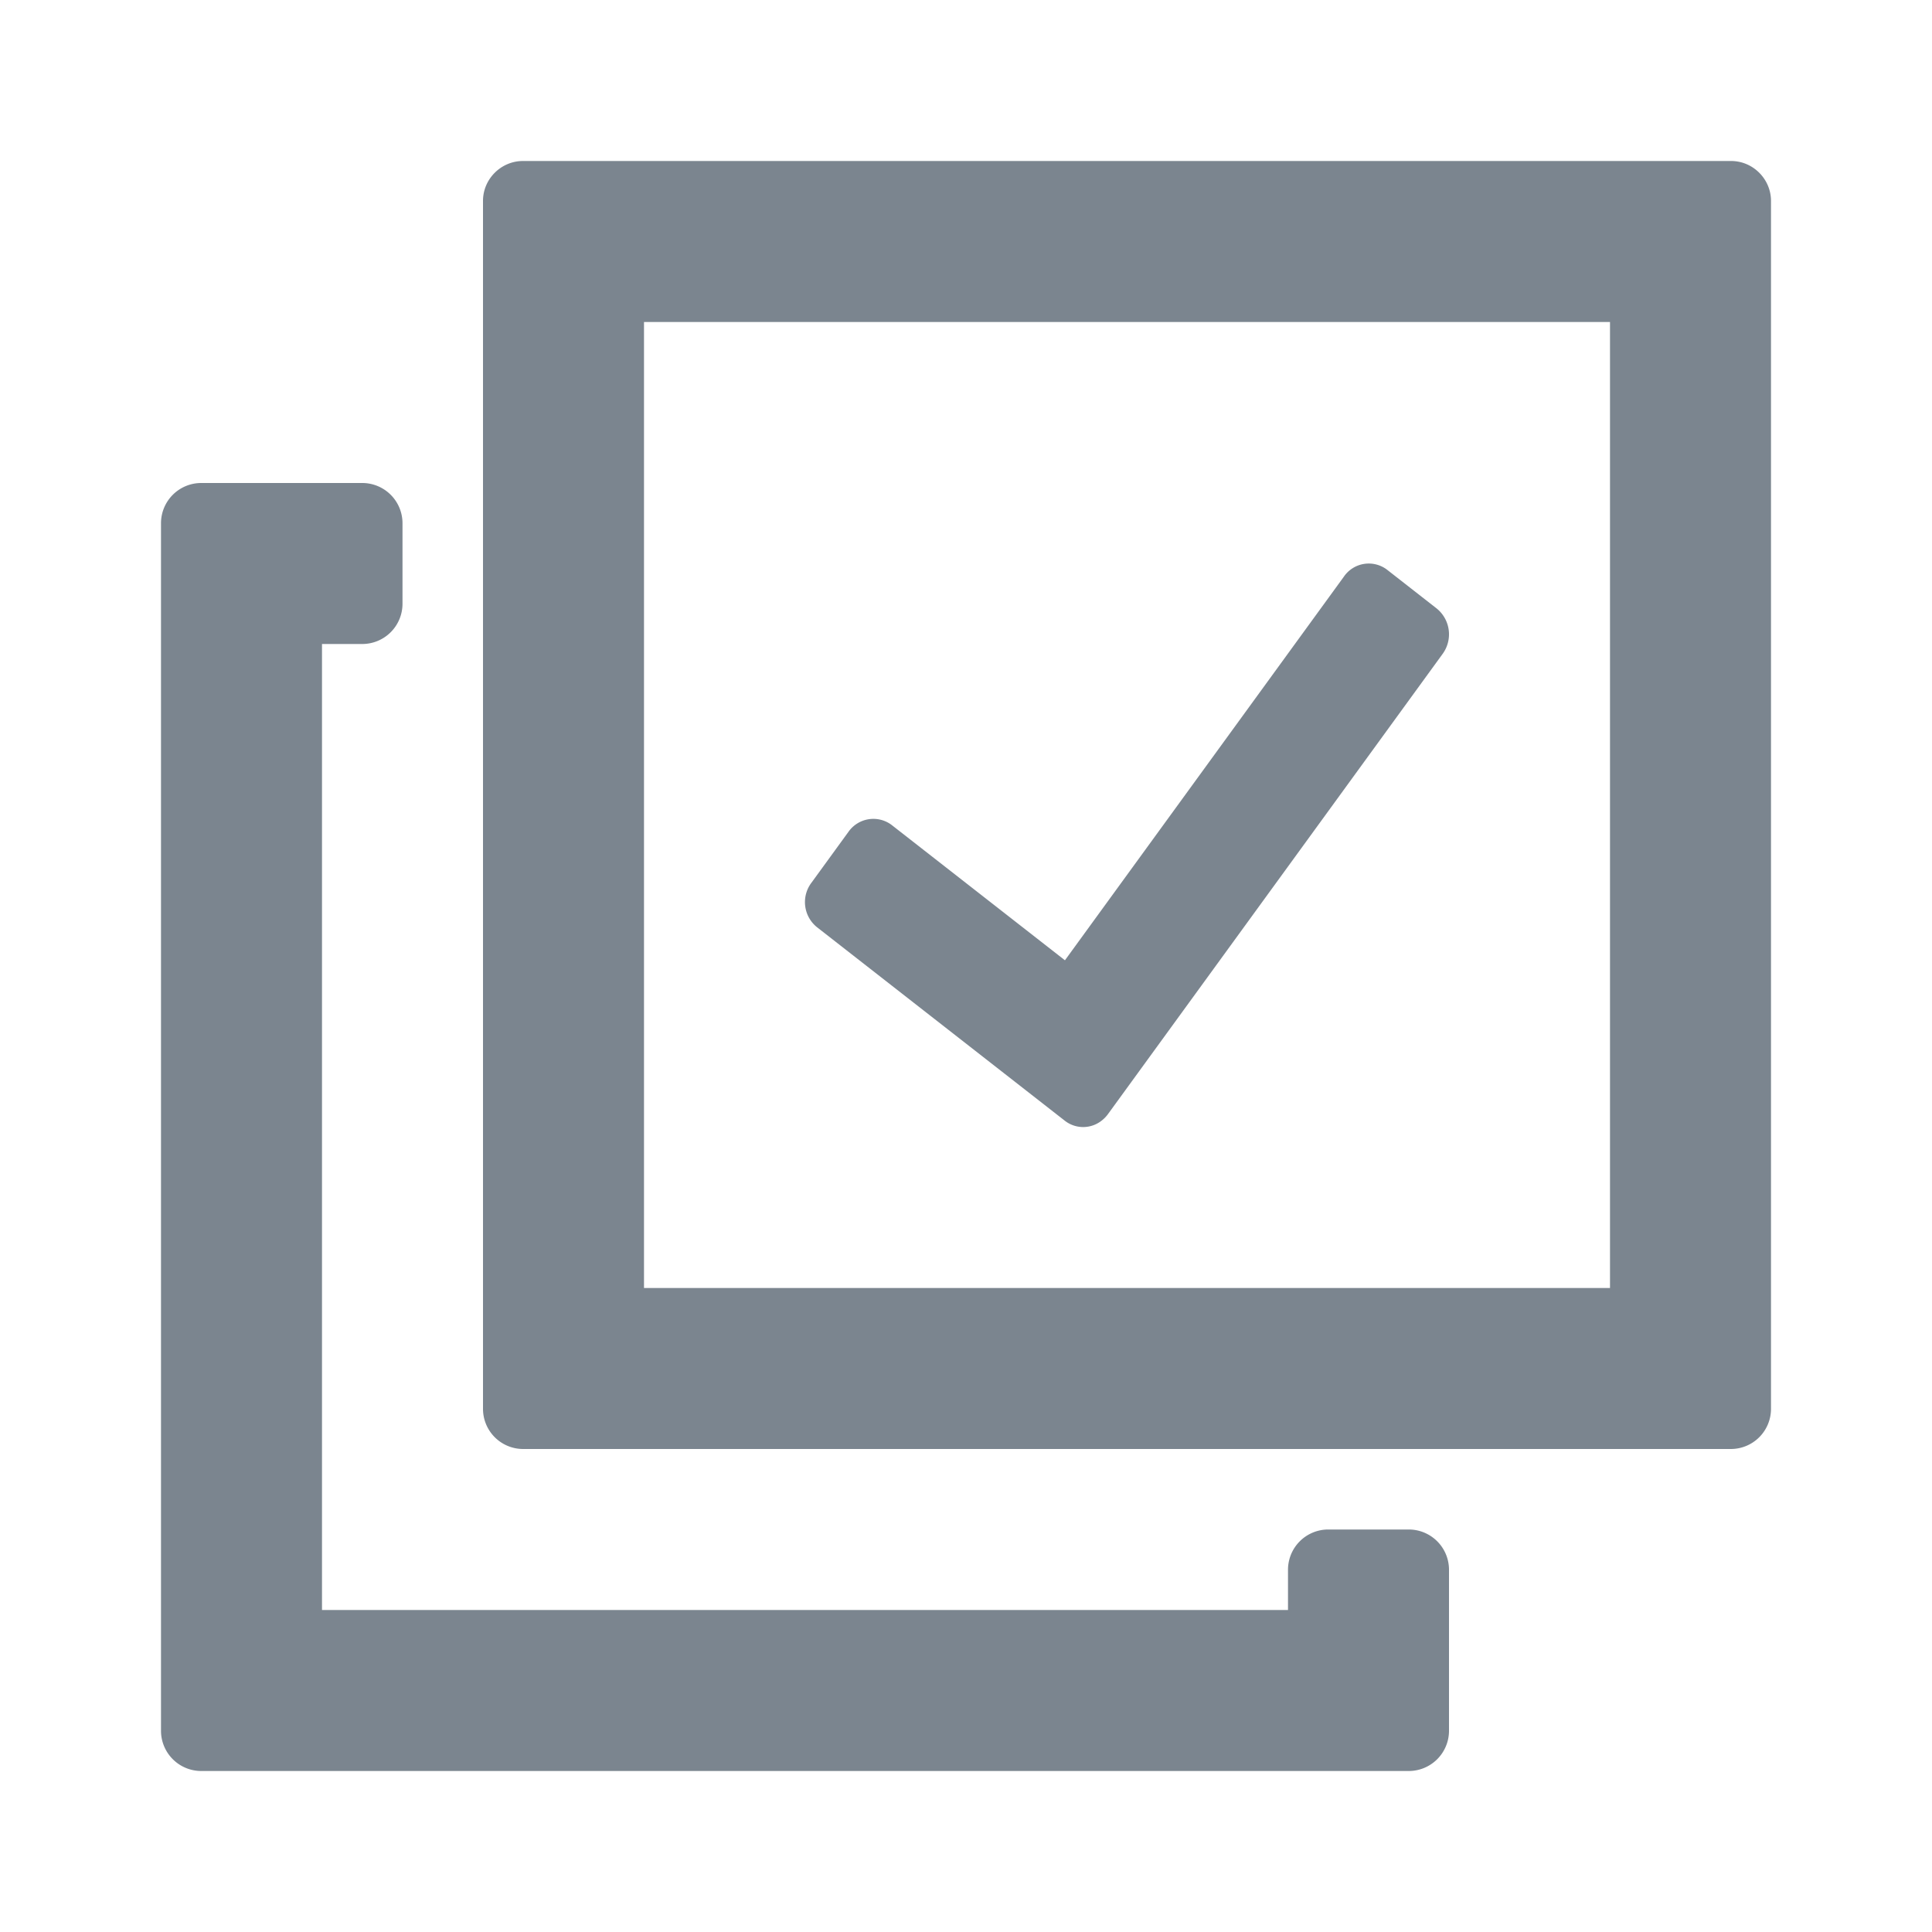
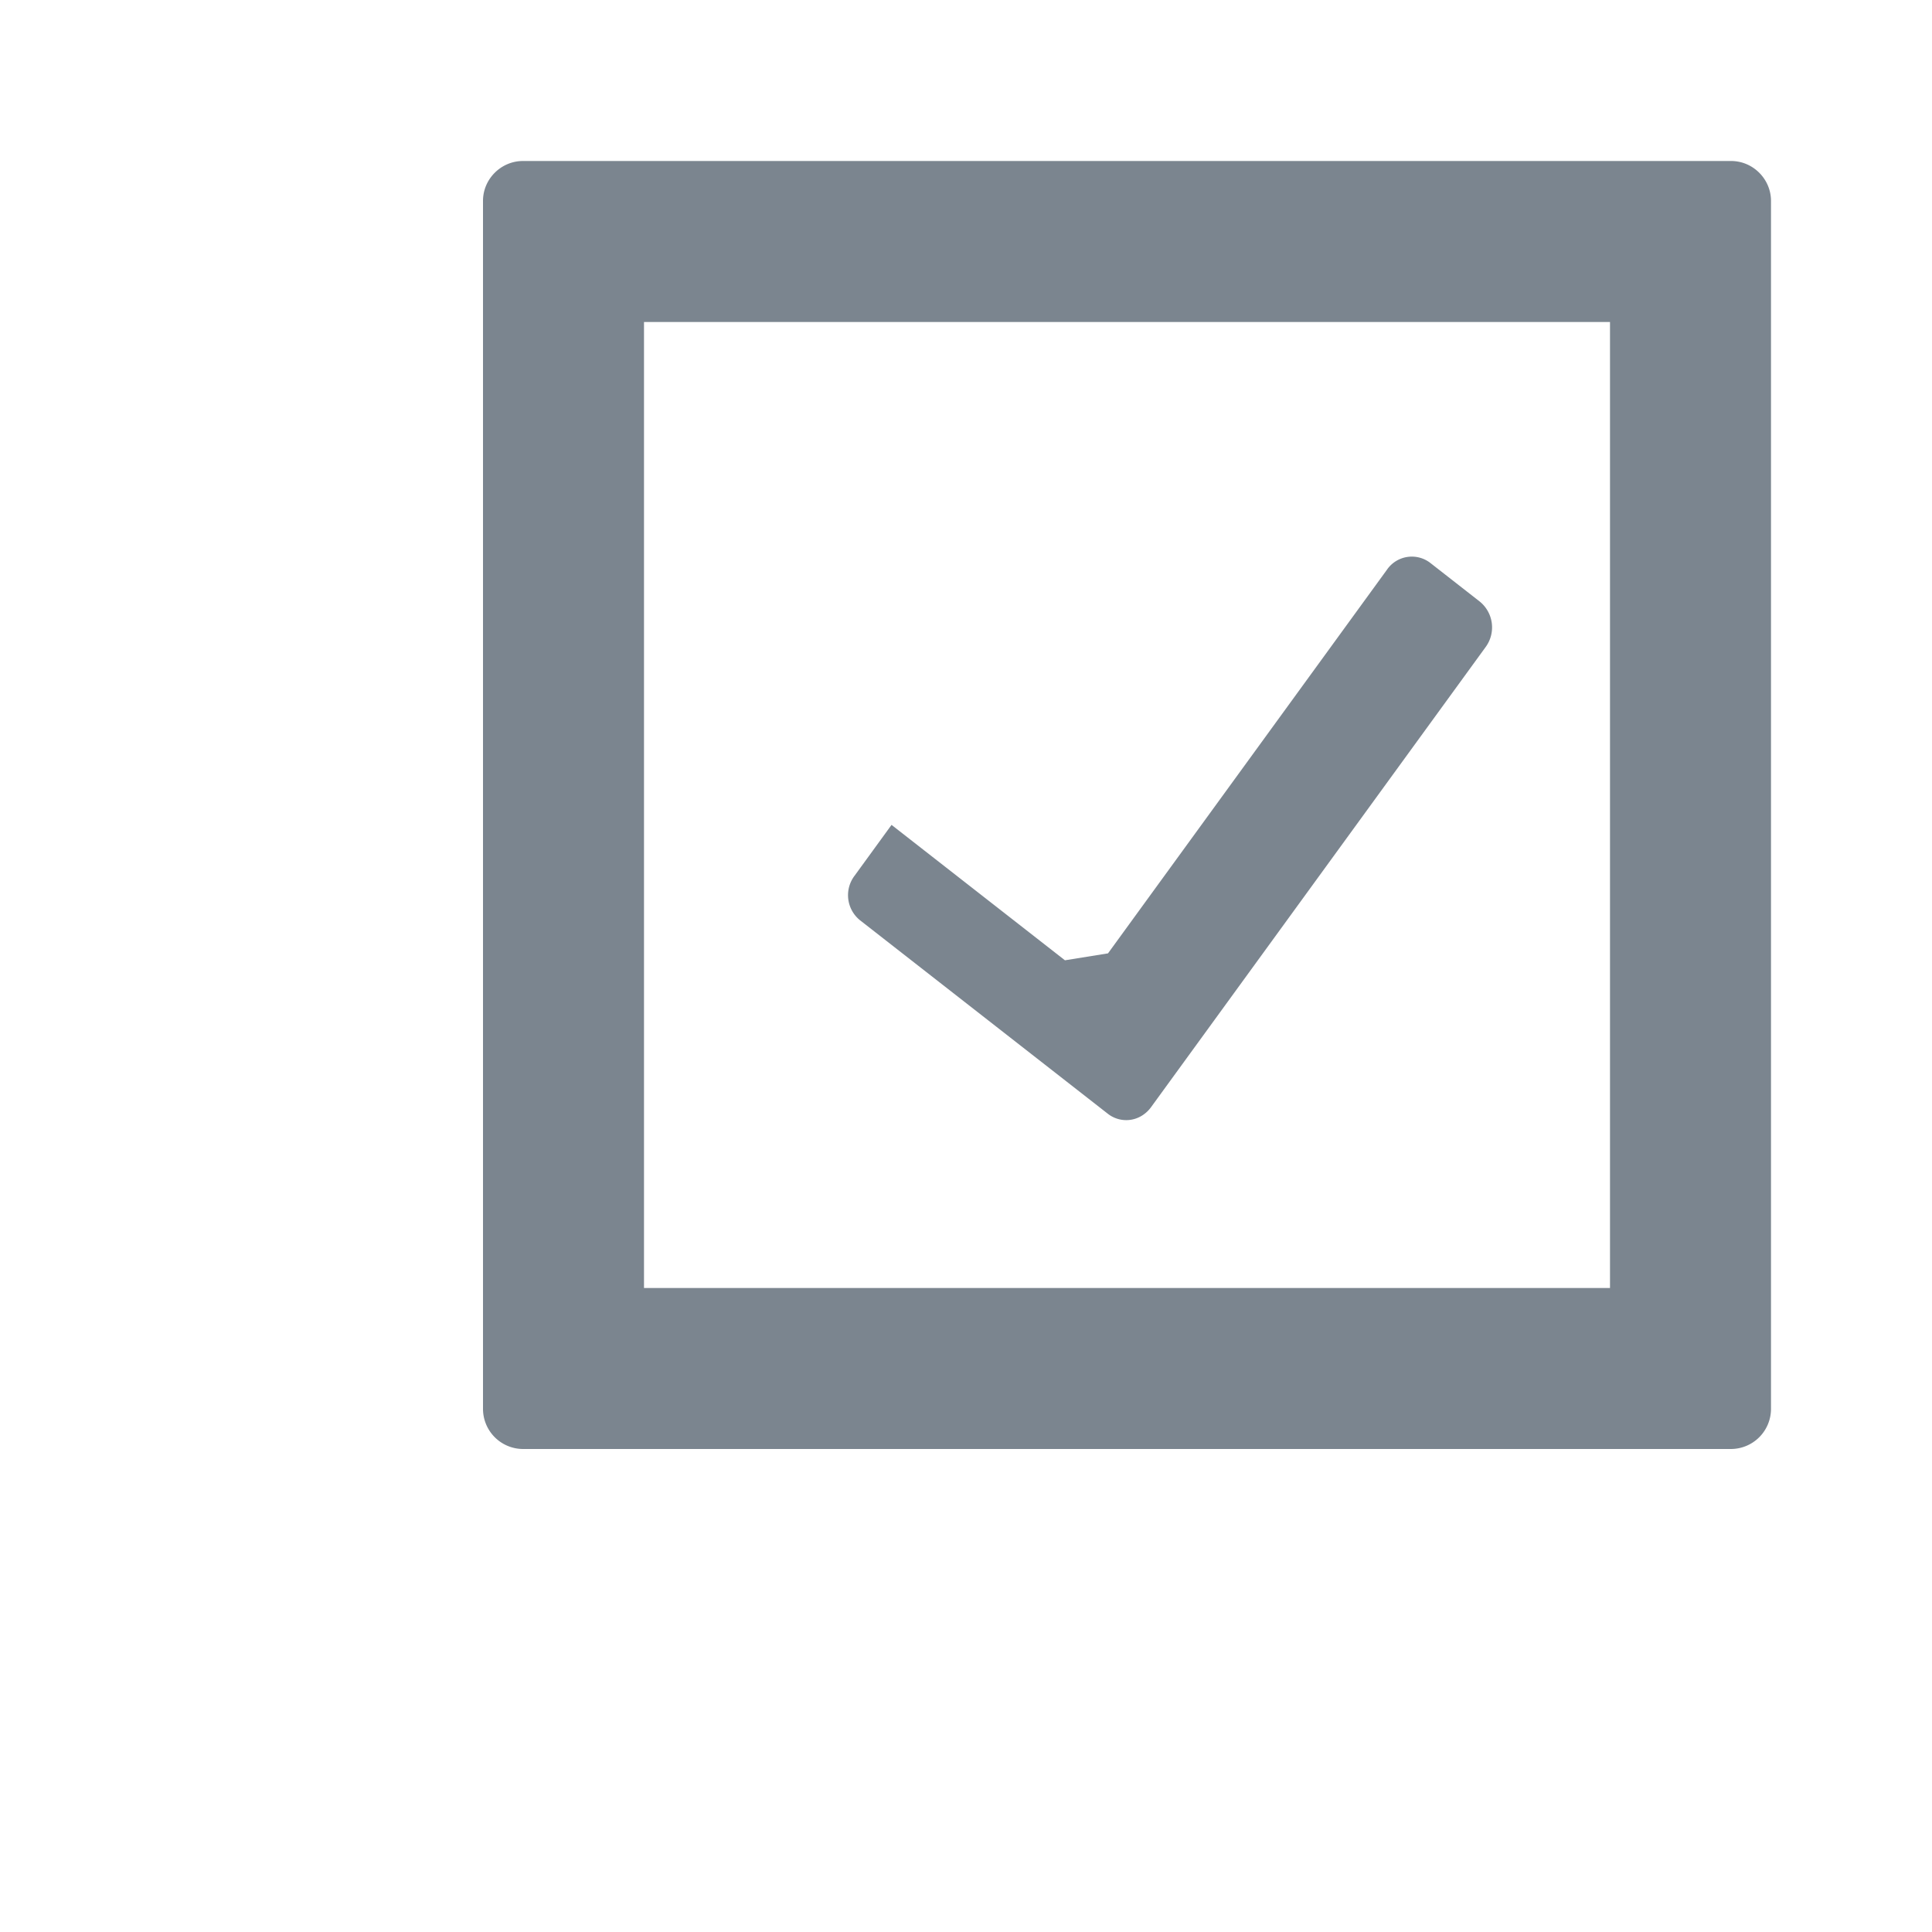
<svg xmlns="http://www.w3.org/2000/svg" width="24" height="24" viewBox="0 0 24 24" fill="none" role="presentation" focusable="false">
  <g fill="#7B858F">
    <path fill-rule="evenodd" clip-rule="evenodd" d="M6 2.496C6 2.222 6.226 2 6.496 2h15.008c.274 0 .496.226.496.496v15.008a.499.499 0 0 1-.496.496H6.496A.499.499 0 0 1 6 17.504V2.496ZM8 16h12V4H8v12Z" />
-     <path d="M16 20H4V8h.5a.5.5 0 0 0 .5-.5v-1a.5.5 0 0 0-.5-.5h-2a.5.5 0 0 0-.5.5v15a.5.5 0 0 0 .5.5h15a.5.5 0 0 0 .5-.5v-2a.5.5 0 0 0-.5-.5h-1a.5.5 0 0 0-.5.5v.5Z" />
-     <path fill-rule="evenodd" clip-rule="evenodd" d="m13.229 11.929-2.154-1.682a.378.378 0 0 0-.535.086l-.458.63a.4.4 0 0 0 .068.556l3.08 2.405a.37.37 0 0 0 .456-.004.394.394 0 0 0 .079-.082l4.155-5.714a.413.413 0 0 0-.074-.566l-.608-.475a.375.375 0 0 0-.545.082l-3.464 4.764Z" />
+     <path fill-rule="evenodd" clip-rule="evenodd" d="m13.229 11.929-2.154-1.682l-.458.63a.4.4 0 0 0 .068.556l3.08 2.405a.37.37 0 0 0 .456-.004.394.394 0 0 0 .079-.082l4.155-5.714a.413.413 0 0 0-.074-.566l-.608-.475a.375.375 0 0 0-.545.082l-3.464 4.764Z" />
  </g>
</svg>